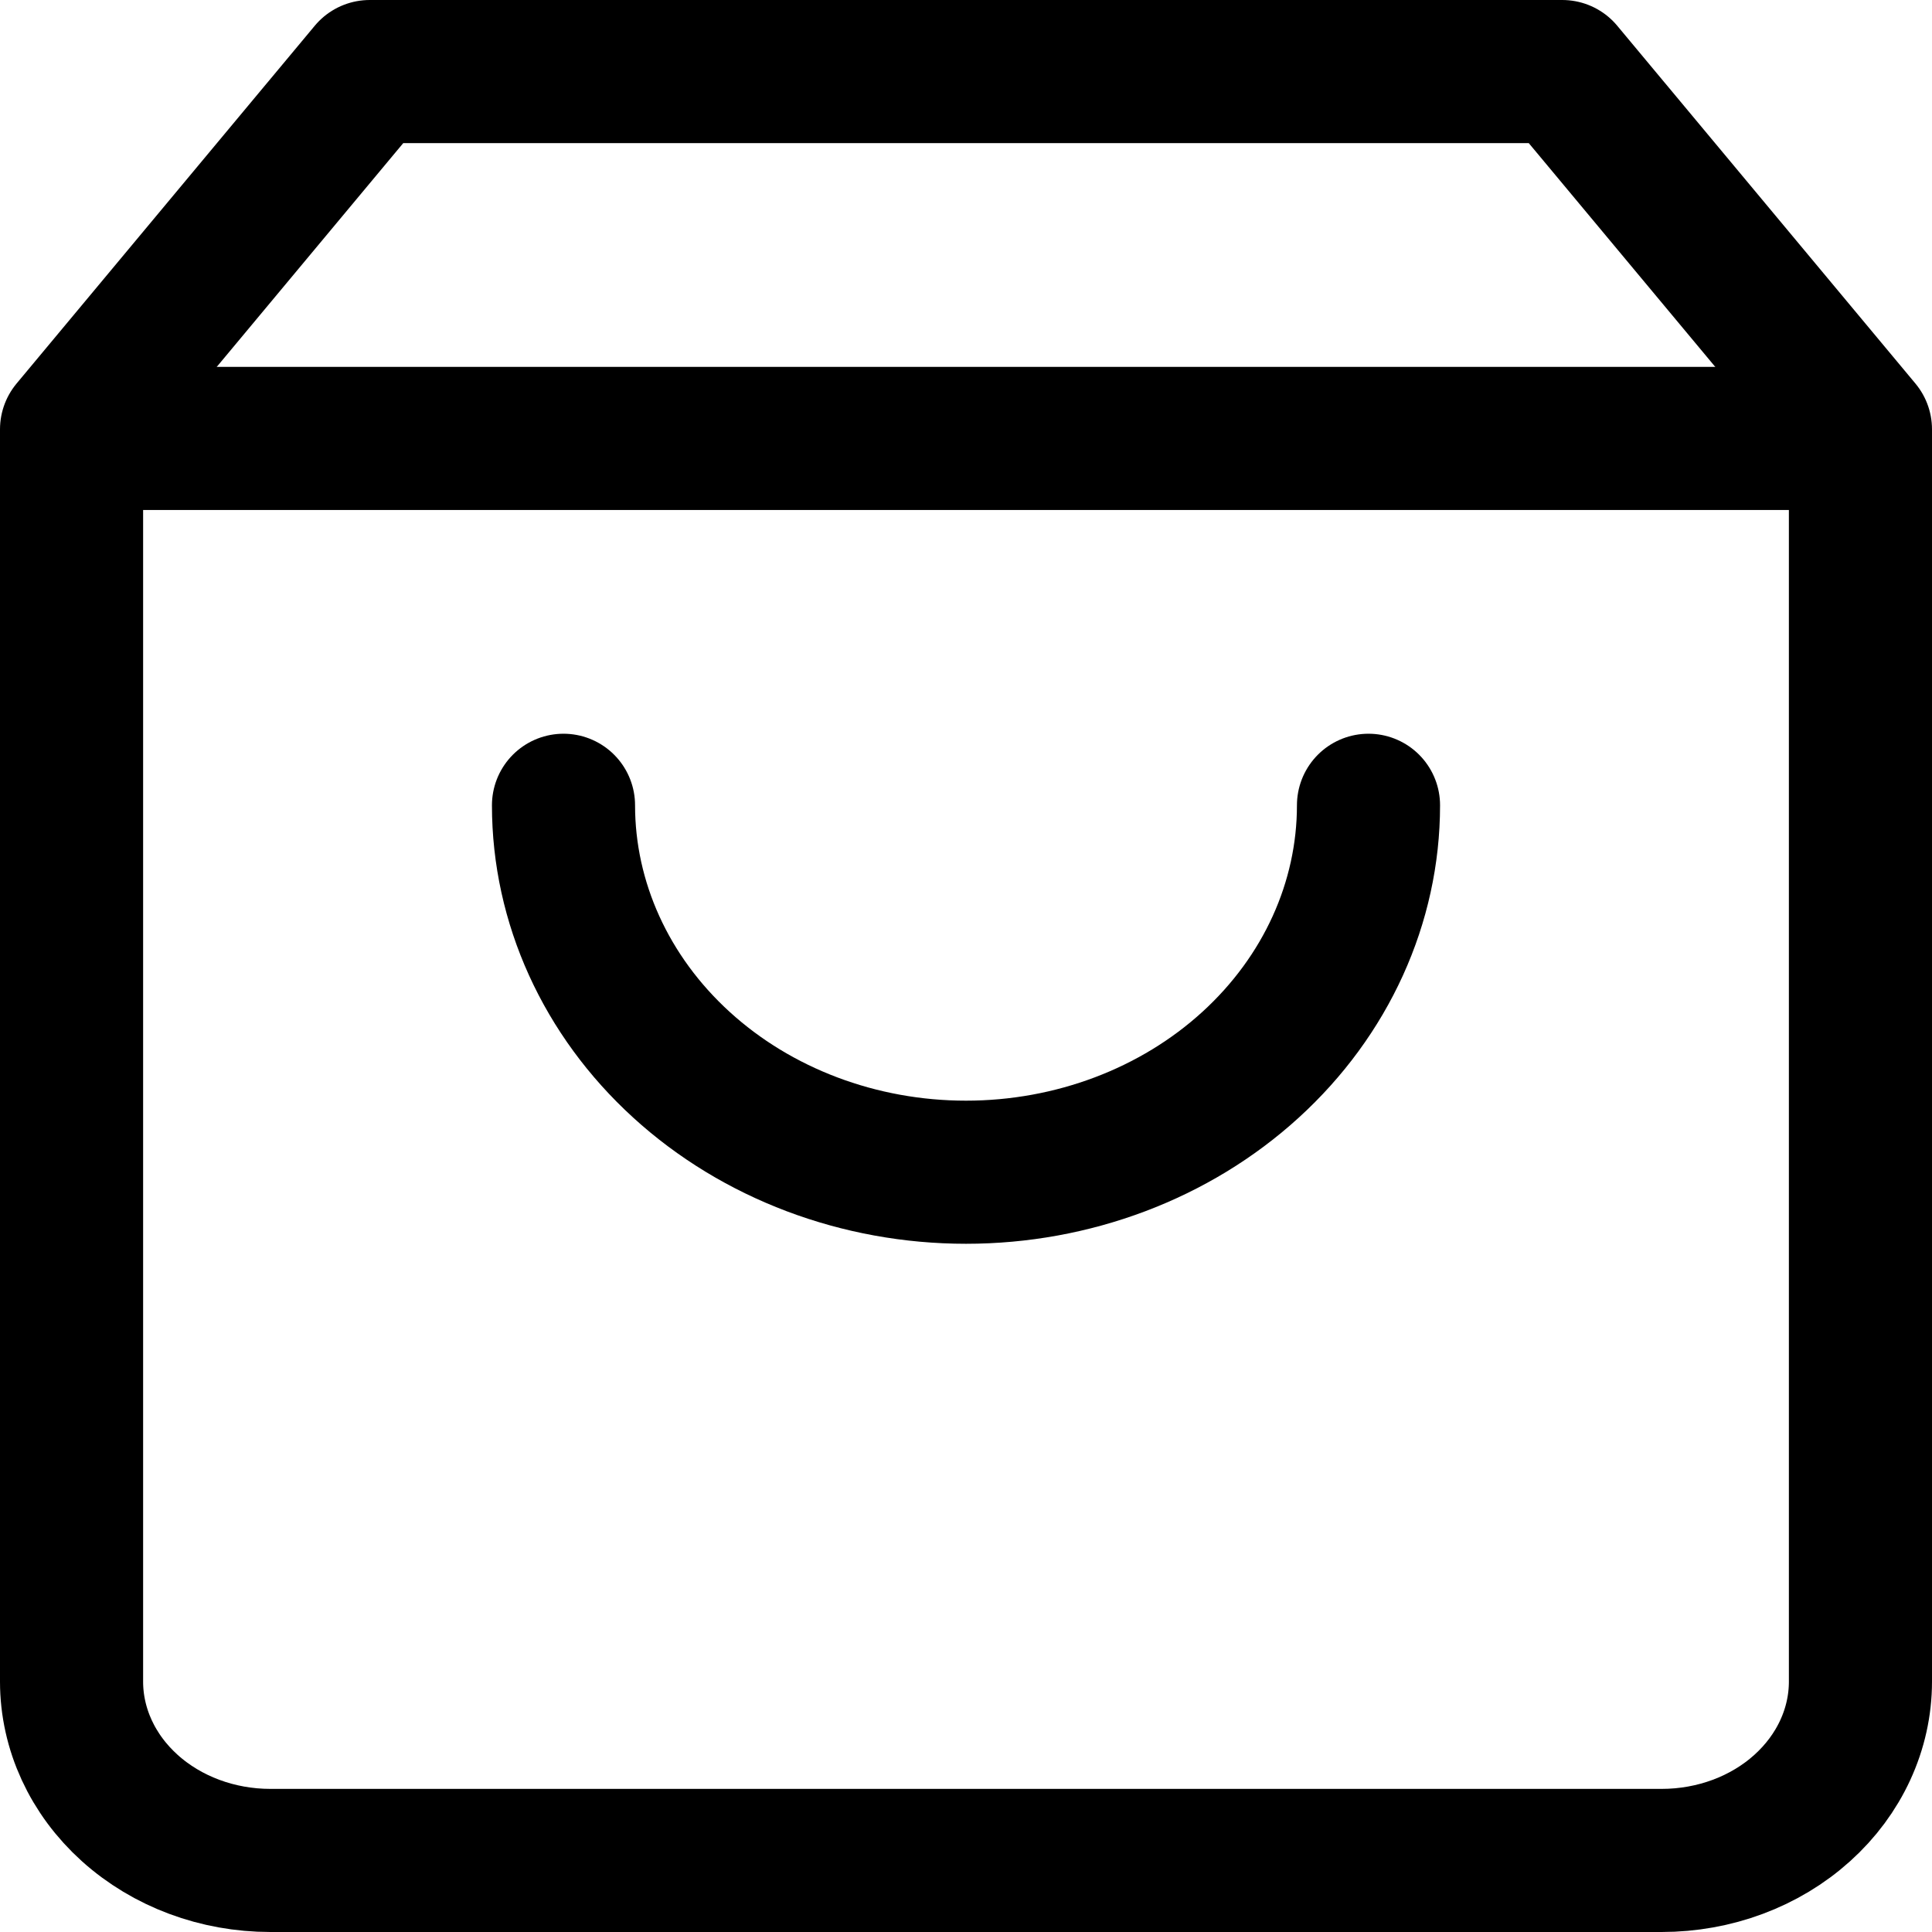
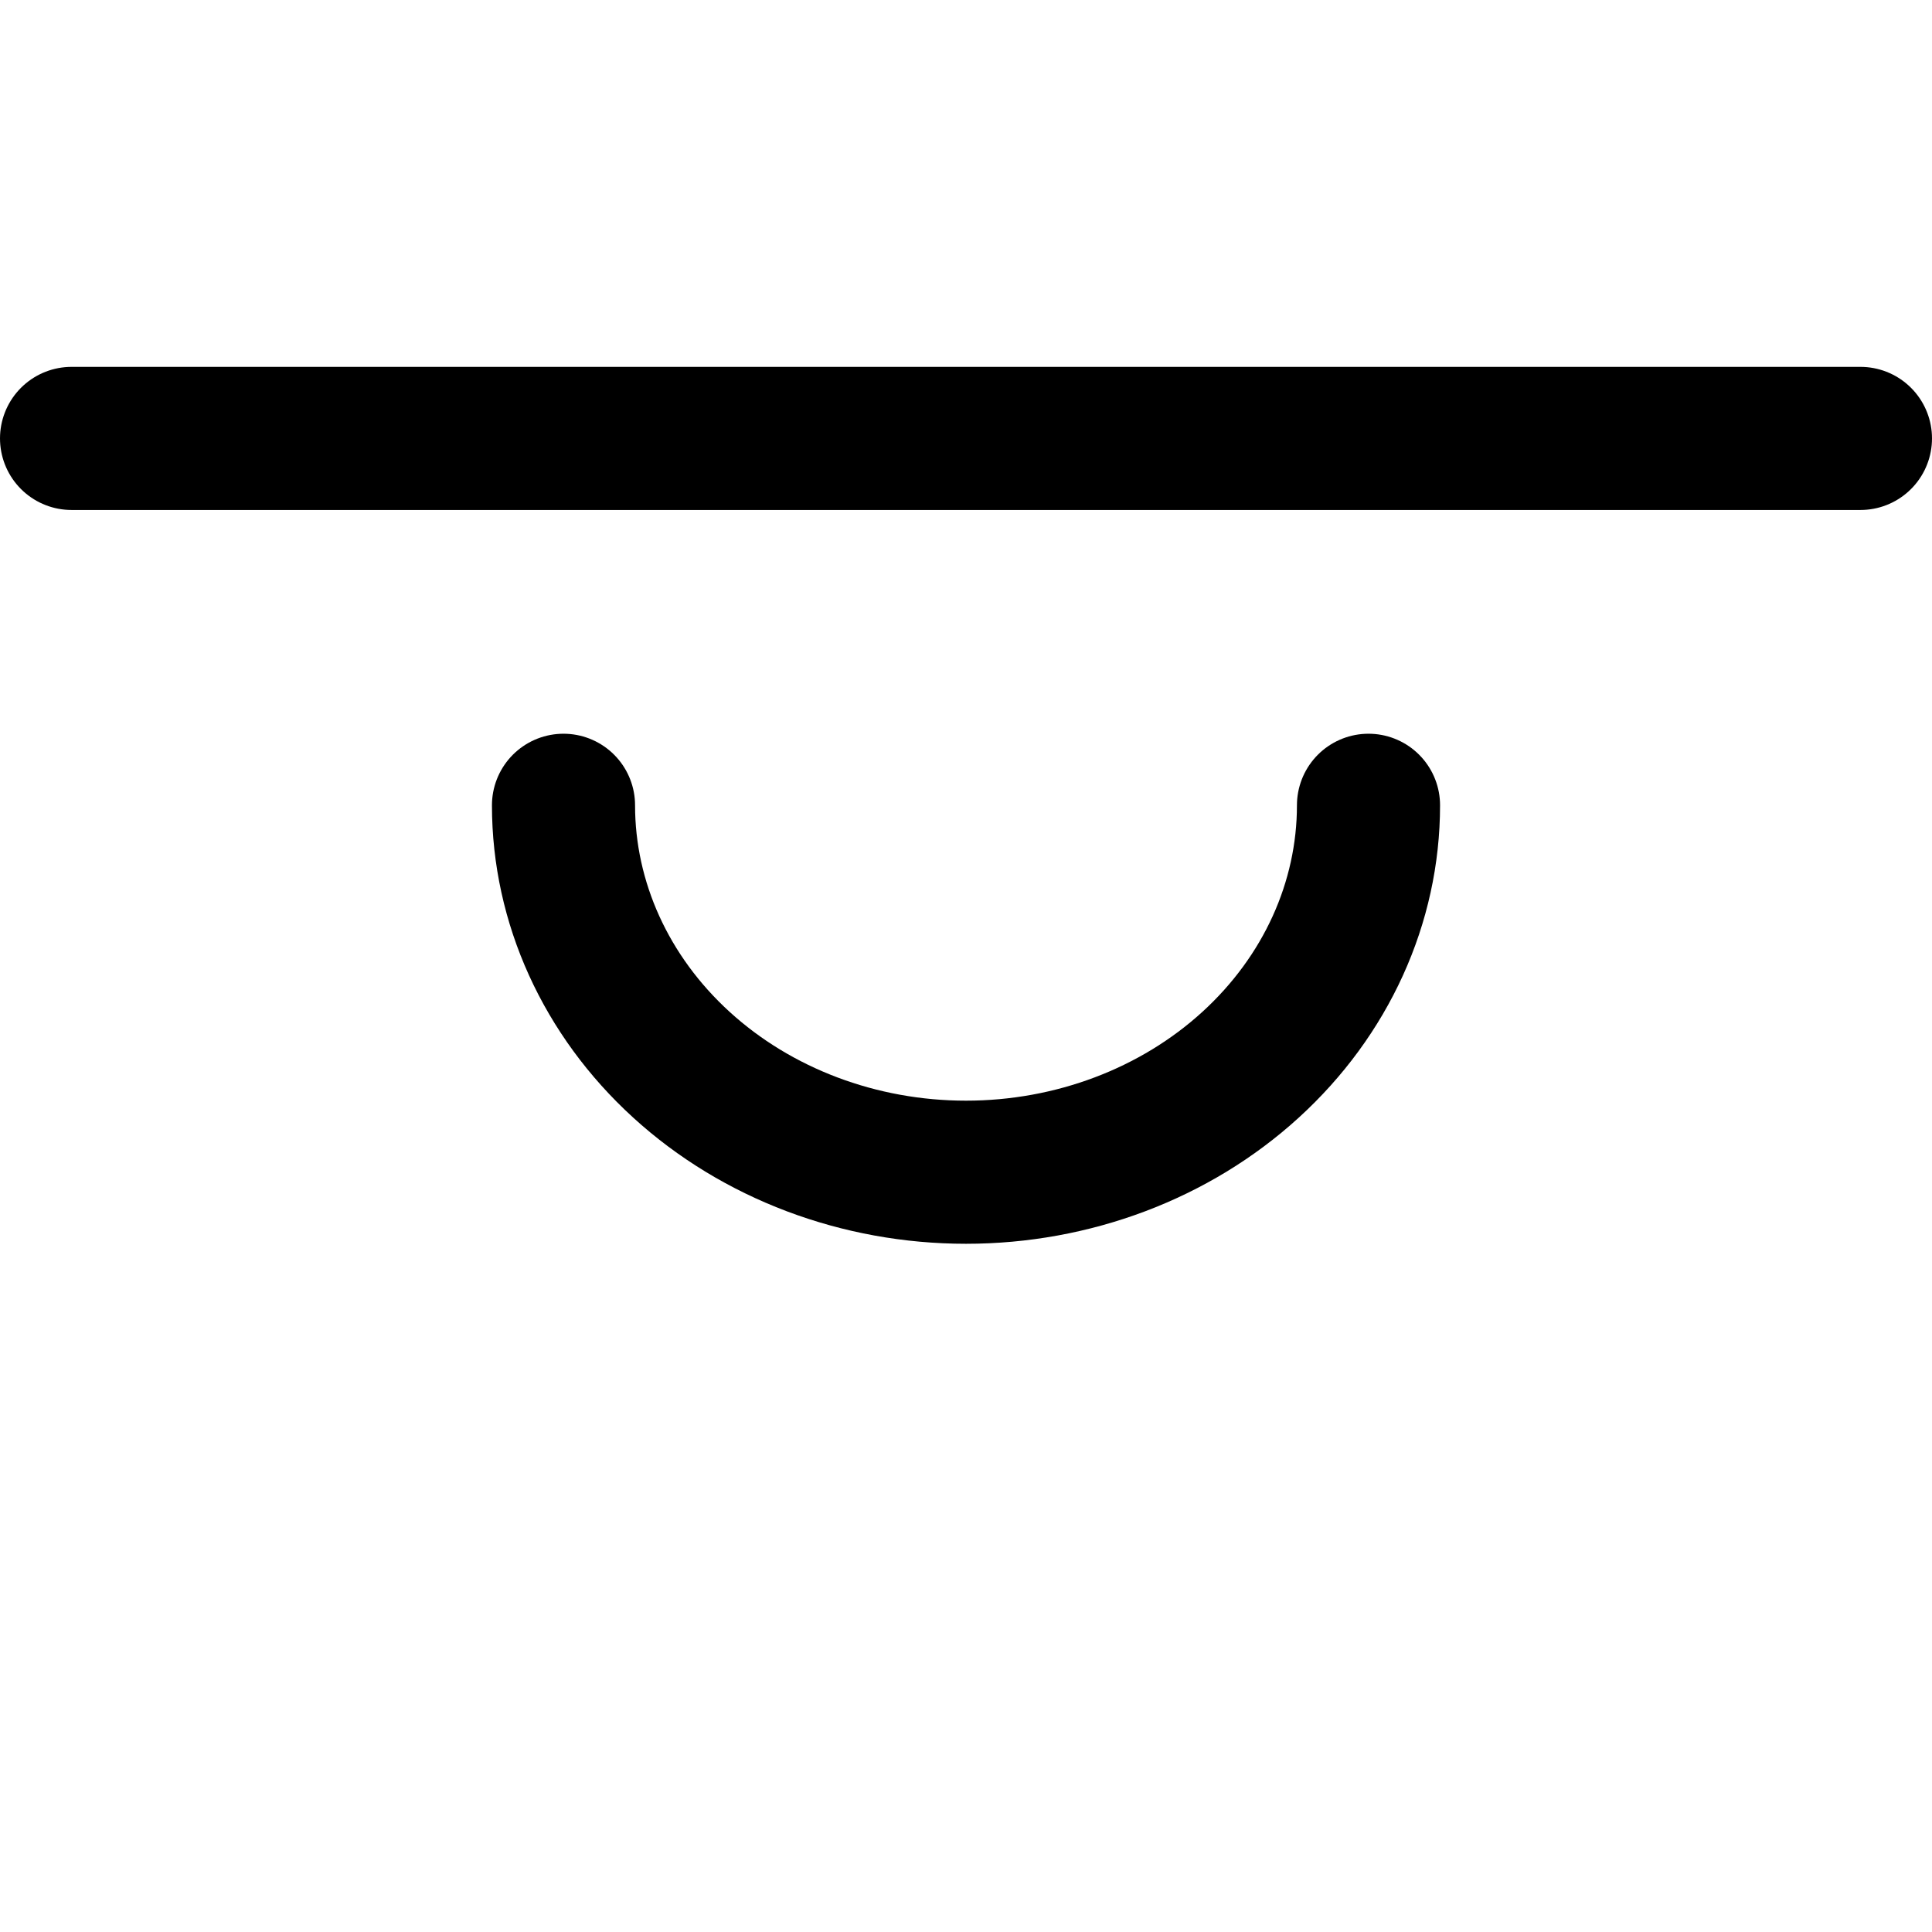
<svg xmlns="http://www.w3.org/2000/svg" width="27" height="27" viewBox="0 0 27 27" fill="none">
-   <path d="M5.167 1L1 6V23.5C1 24.163 1.293 24.799 1.814 25.268C2.335 25.737 3.041 26 3.778 26H23.222C23.959 26 24.666 25.737 25.186 25.268C25.707 24.799 26 24.163 26 23.5V6L21.833 1H5.167Z" stroke="black" stroke-width="2" stroke-linecap="round" stroke-linejoin="round" />
  <path d="M1 6.127H26" stroke="black" stroke-width="2" stroke-linecap="round" stroke-linejoin="round" />
  <path d="M19.125 11.254C19.125 12.614 18.532 13.918 17.477 14.88C16.423 15.842 14.992 16.382 13.5 16.382C12.008 16.382 10.577 15.842 9.523 14.88C8.468 13.918 7.875 12.614 7.875 11.254" stroke="black" stroke-width="2" stroke-linecap="round" stroke-linejoin="round" />
</svg>